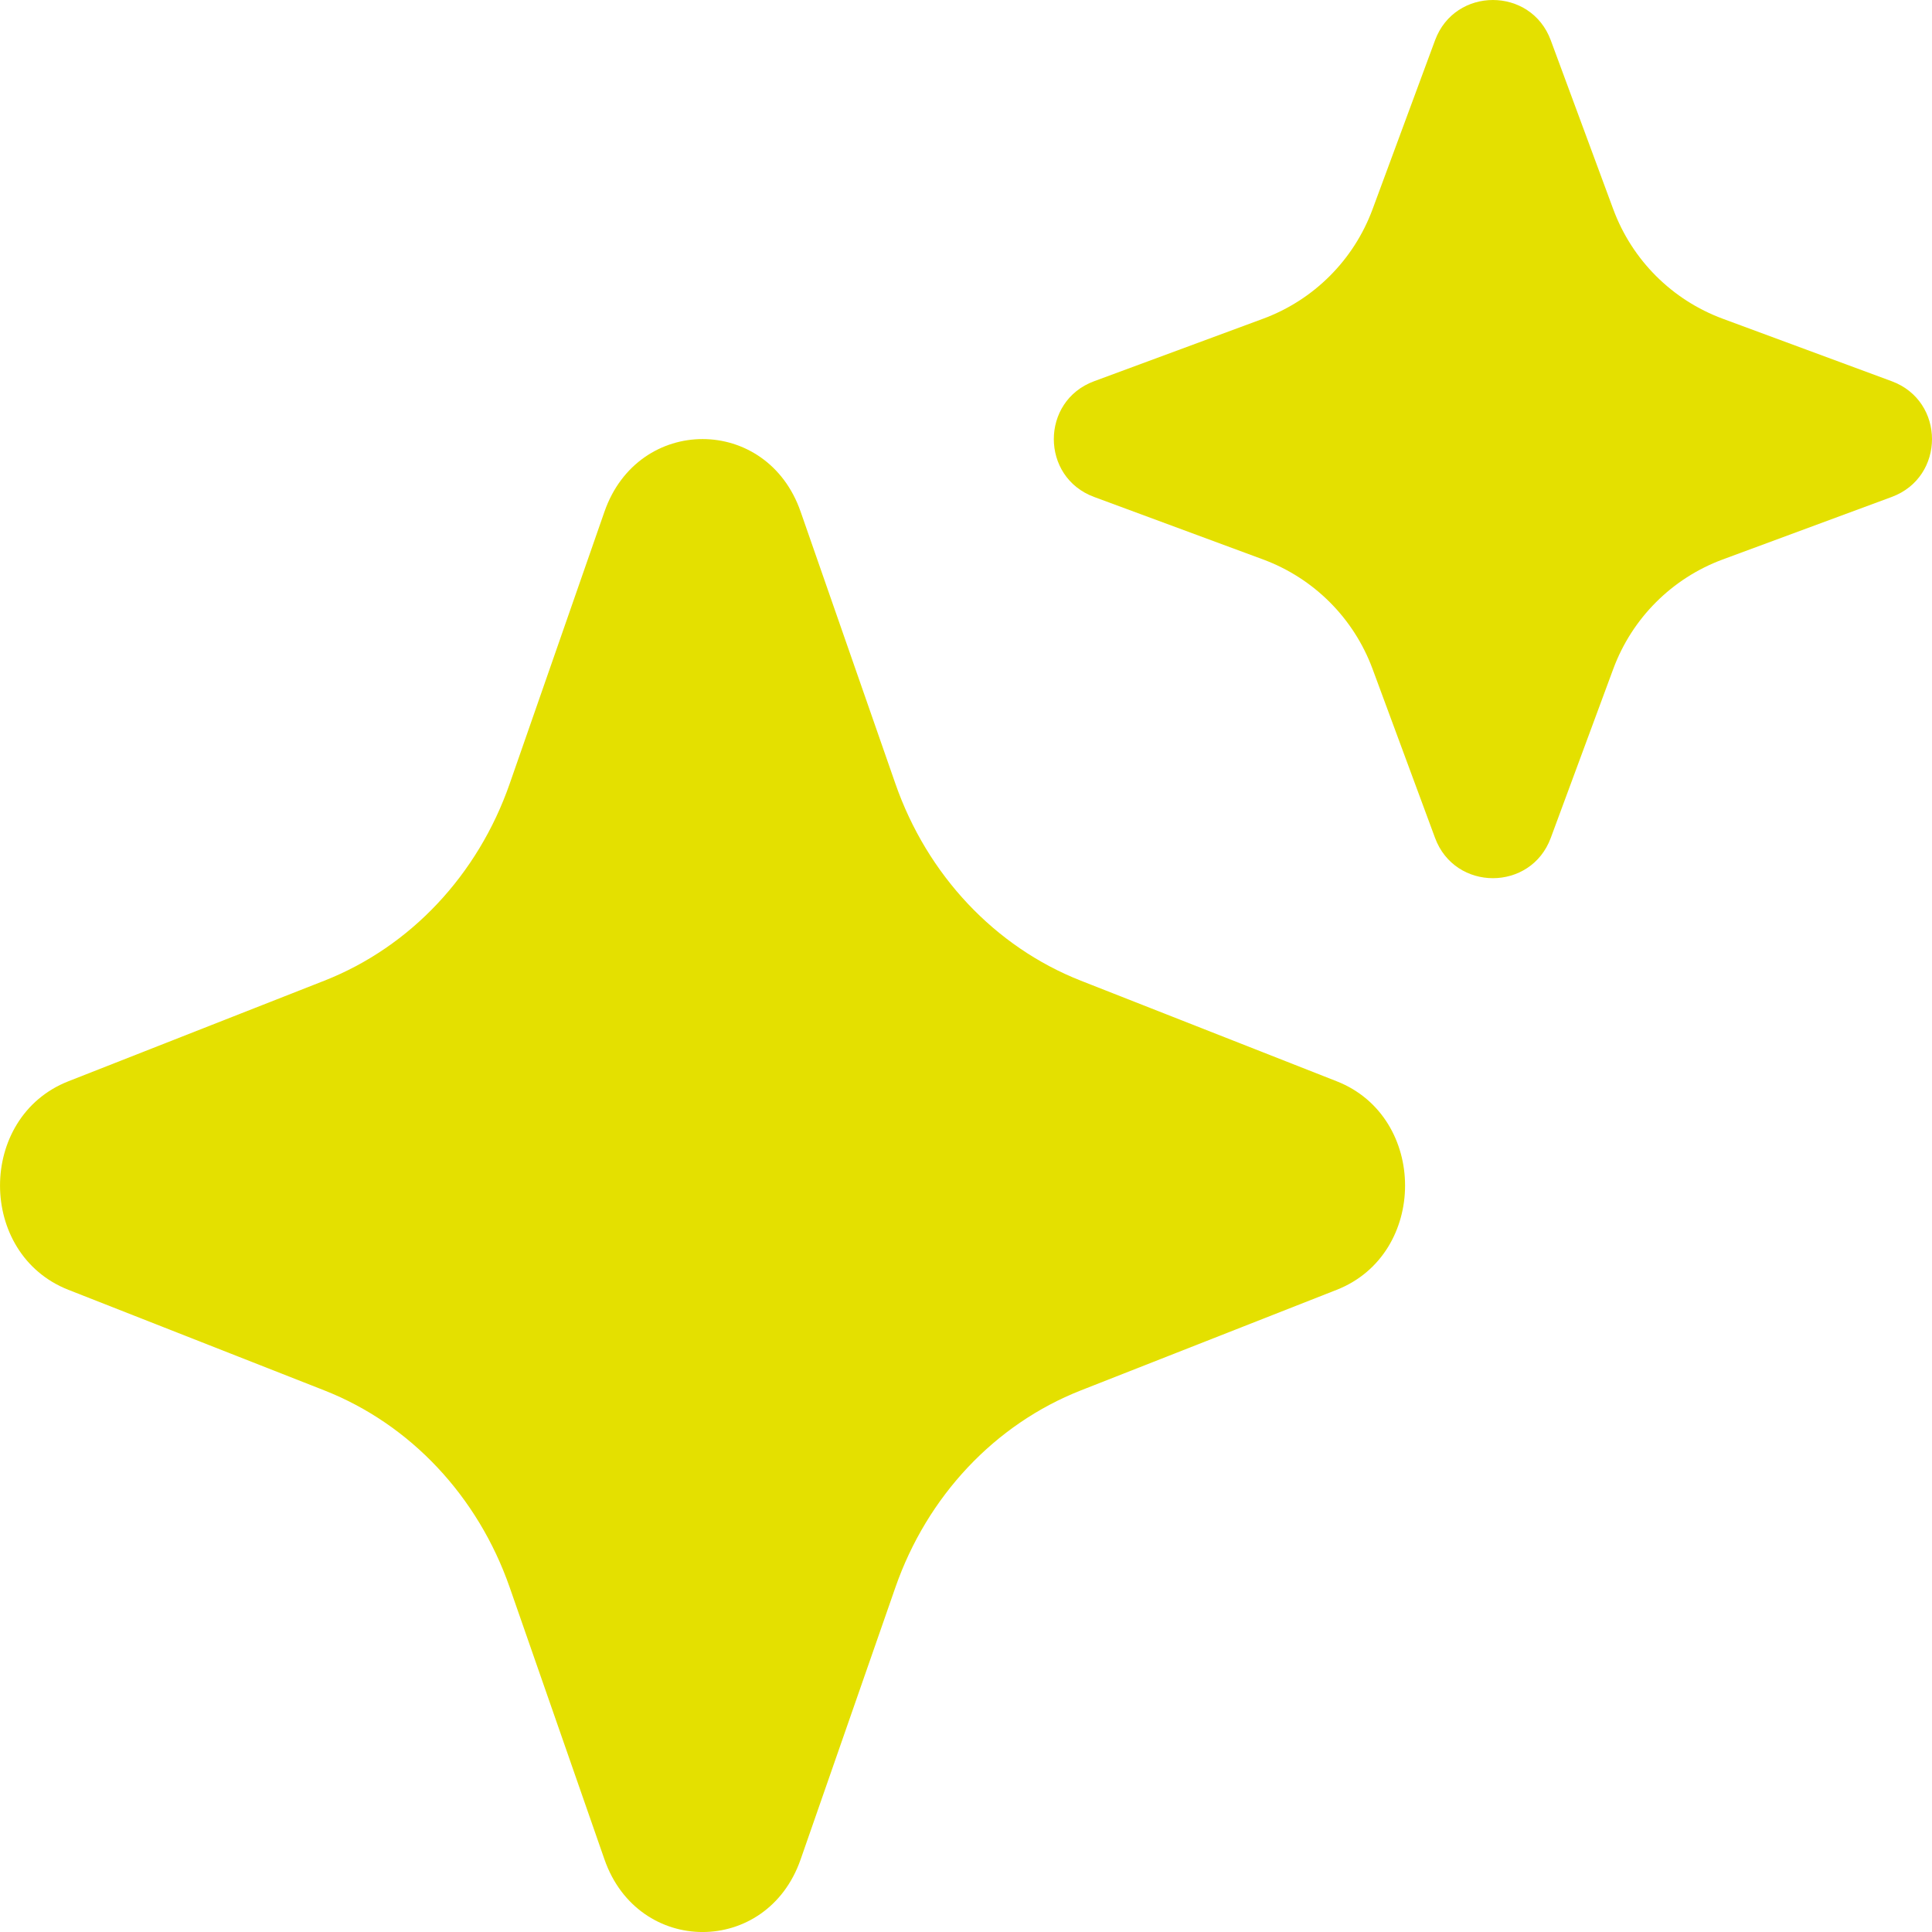
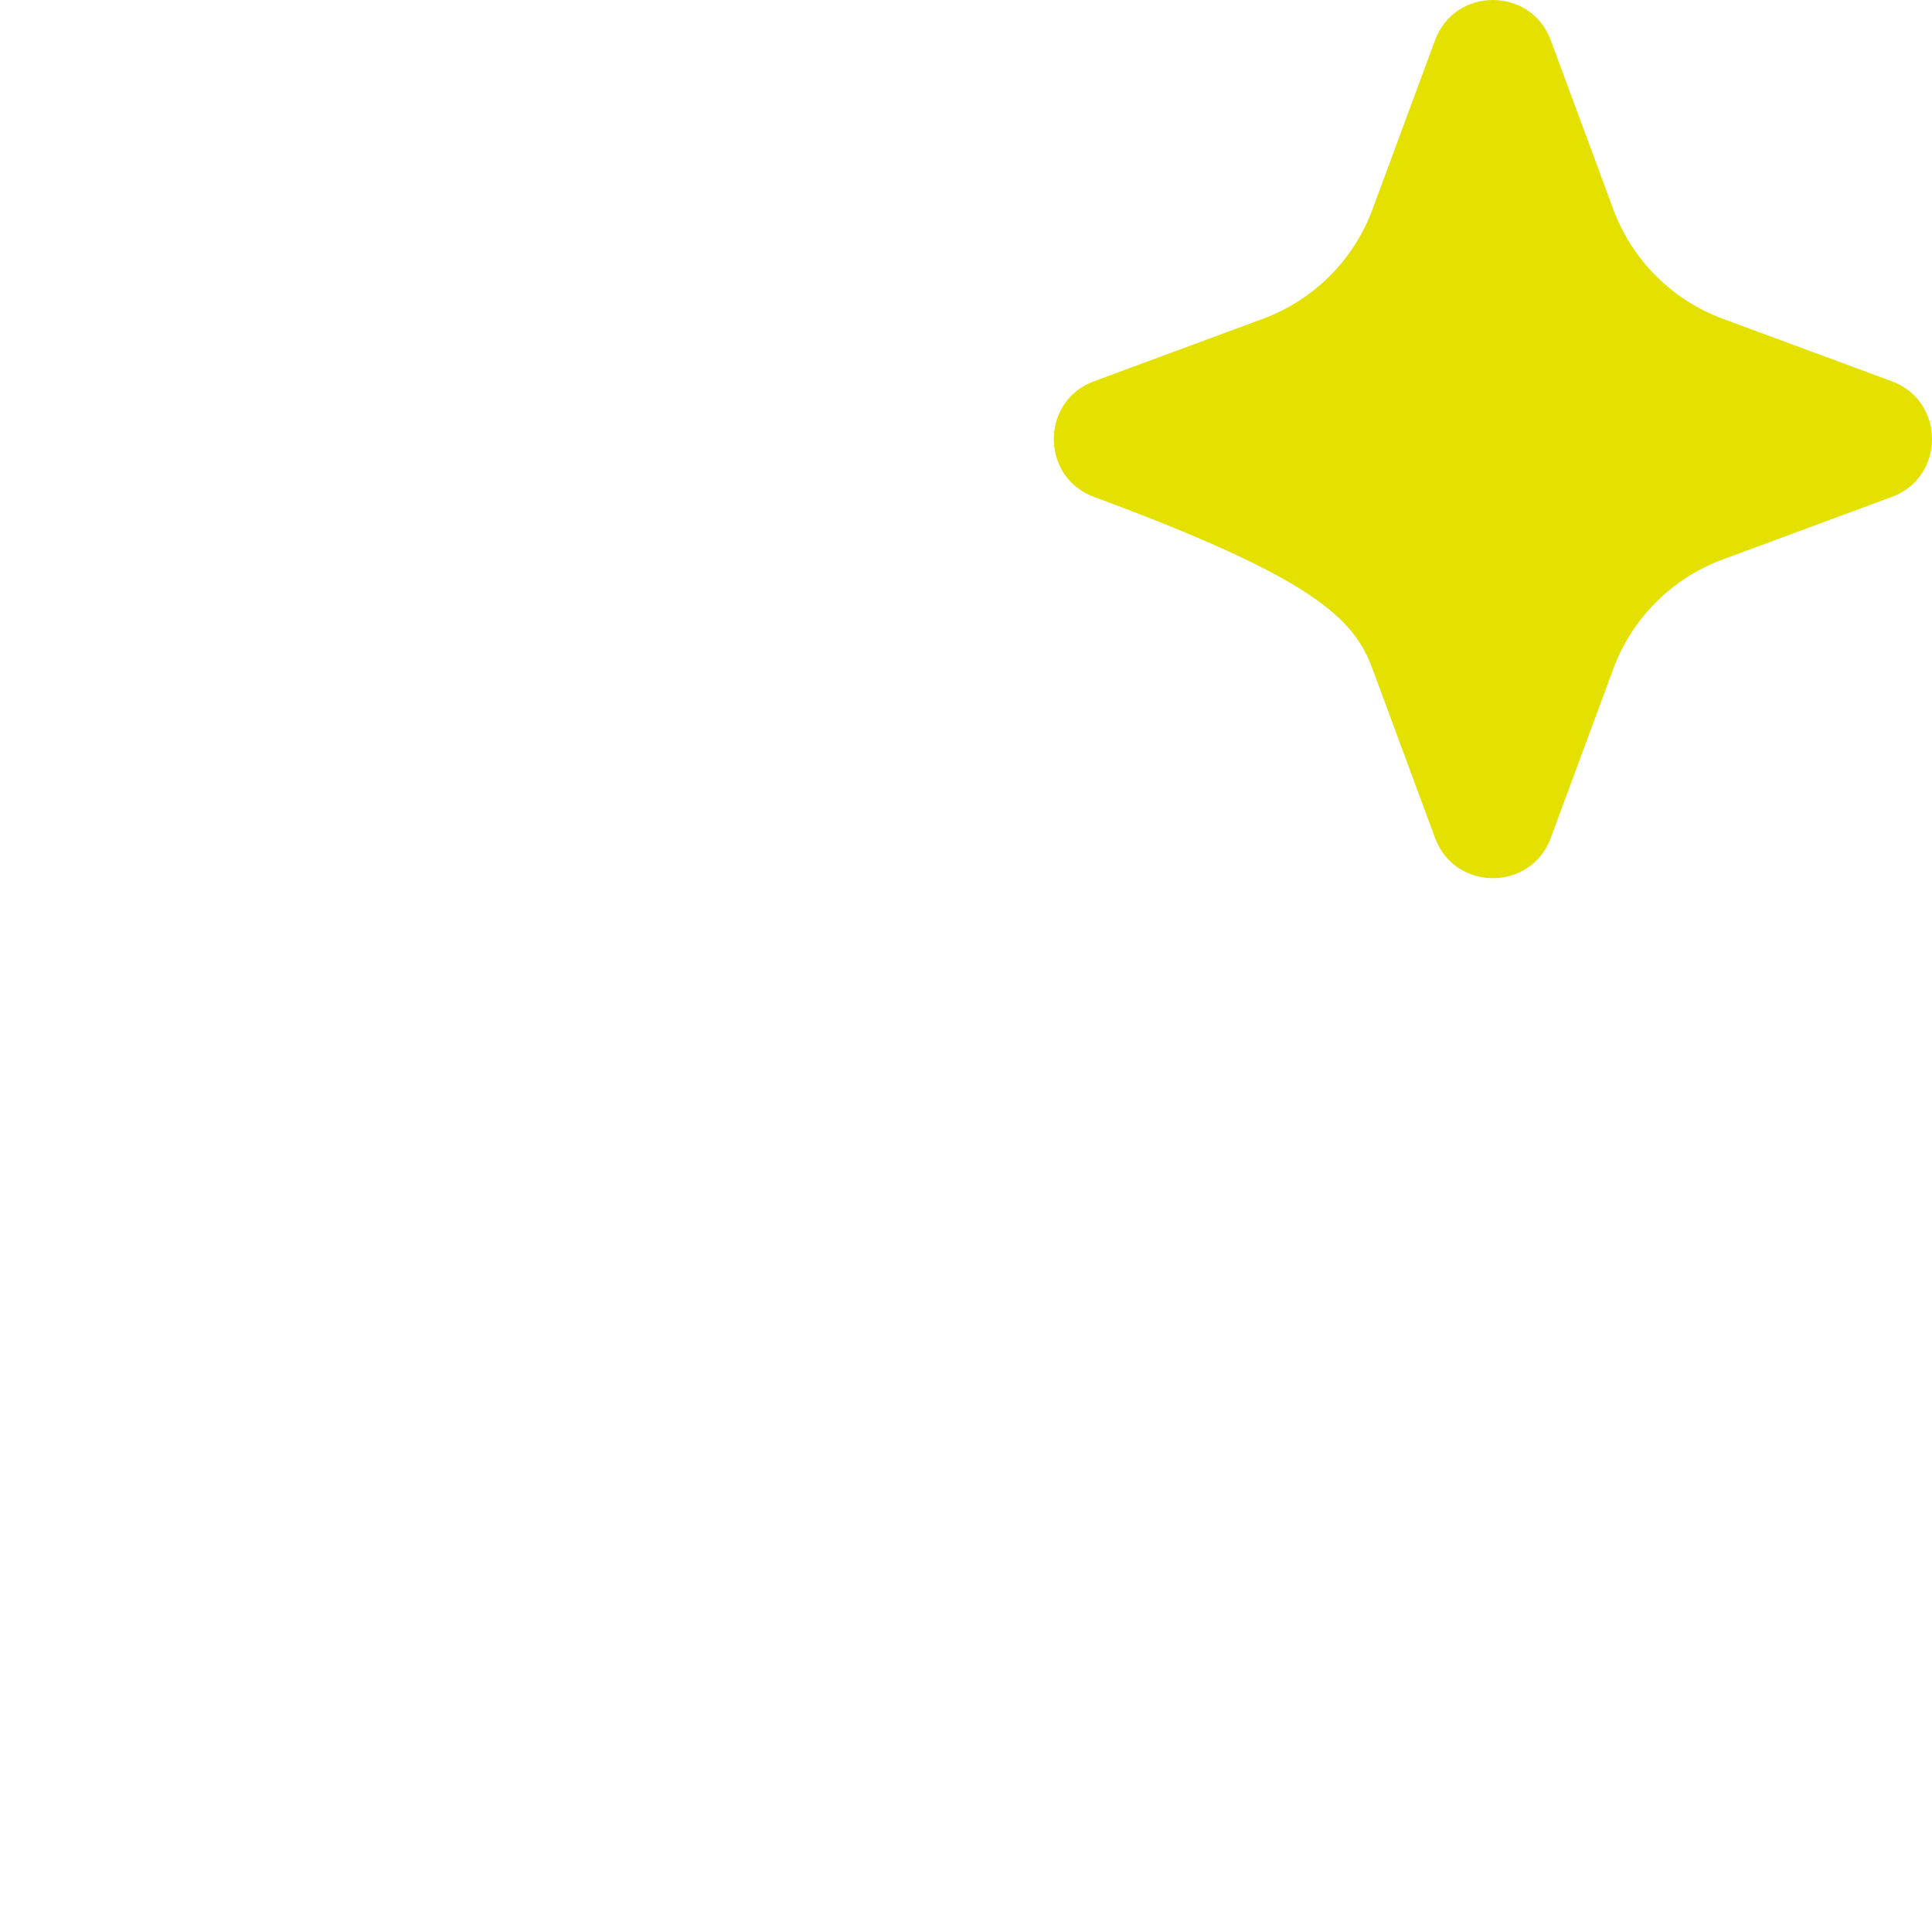
<svg xmlns="http://www.w3.org/2000/svg" width="22" height="22" viewBox="0 0 22 22" fill="none">
-   <path d="M17.659 0.459C17.433 -0.153 16.567 -0.153 16.341 0.459L15.629 2.384C15.415 2.961 14.961 3.415 14.384 3.629L12.459 4.341C11.847 4.567 11.847 5.433 12.459 5.659L14.384 6.371C14.961 6.585 15.415 7.039 15.629 7.616L16.341 9.541C16.567 10.153 17.433 10.153 17.659 9.541L18.371 7.616C18.585 7.039 19.039 6.585 19.616 6.371L21.541 5.659C22.153 5.433 22.153 4.567 21.541 4.341L19.616 3.629C19.039 3.415 18.585 2.961 18.371 2.384L17.659 0.459Z" fill="#E4E000" />
-   <path d="M9.117 5.827C8.734 4.724 7.267 4.724 6.883 5.827L5.804 8.924C5.442 9.964 4.672 10.782 3.694 11.167L0.778 12.313C-0.259 12.721 -0.259 14.279 0.778 14.687L3.694 15.833C4.672 16.218 5.442 17.037 5.804 18.076L6.883 21.173C7.267 22.276 8.734 22.276 9.117 21.173L10.196 18.076C10.558 17.037 11.329 16.218 12.307 15.833L15.222 14.687C16.259 14.279 16.259 12.721 15.222 12.313L12.307 11.167C11.329 10.782 10.558 9.963 10.196 8.924L9.117 5.827Z" fill="#E4E000" />
+   <path d="M17.659 0.459C17.433 -0.153 16.567 -0.153 16.341 0.459L15.629 2.384C15.415 2.961 14.961 3.415 14.384 3.629L12.459 4.341C11.847 4.567 11.847 5.433 12.459 5.659C14.961 6.585 15.415 7.039 15.629 7.616L16.341 9.541C16.567 10.153 17.433 10.153 17.659 9.541L18.371 7.616C18.585 7.039 19.039 6.585 19.616 6.371L21.541 5.659C22.153 5.433 22.153 4.567 21.541 4.341L19.616 3.629C19.039 3.415 18.585 2.961 18.371 2.384L17.659 0.459Z" fill="#E4E000" />
</svg>